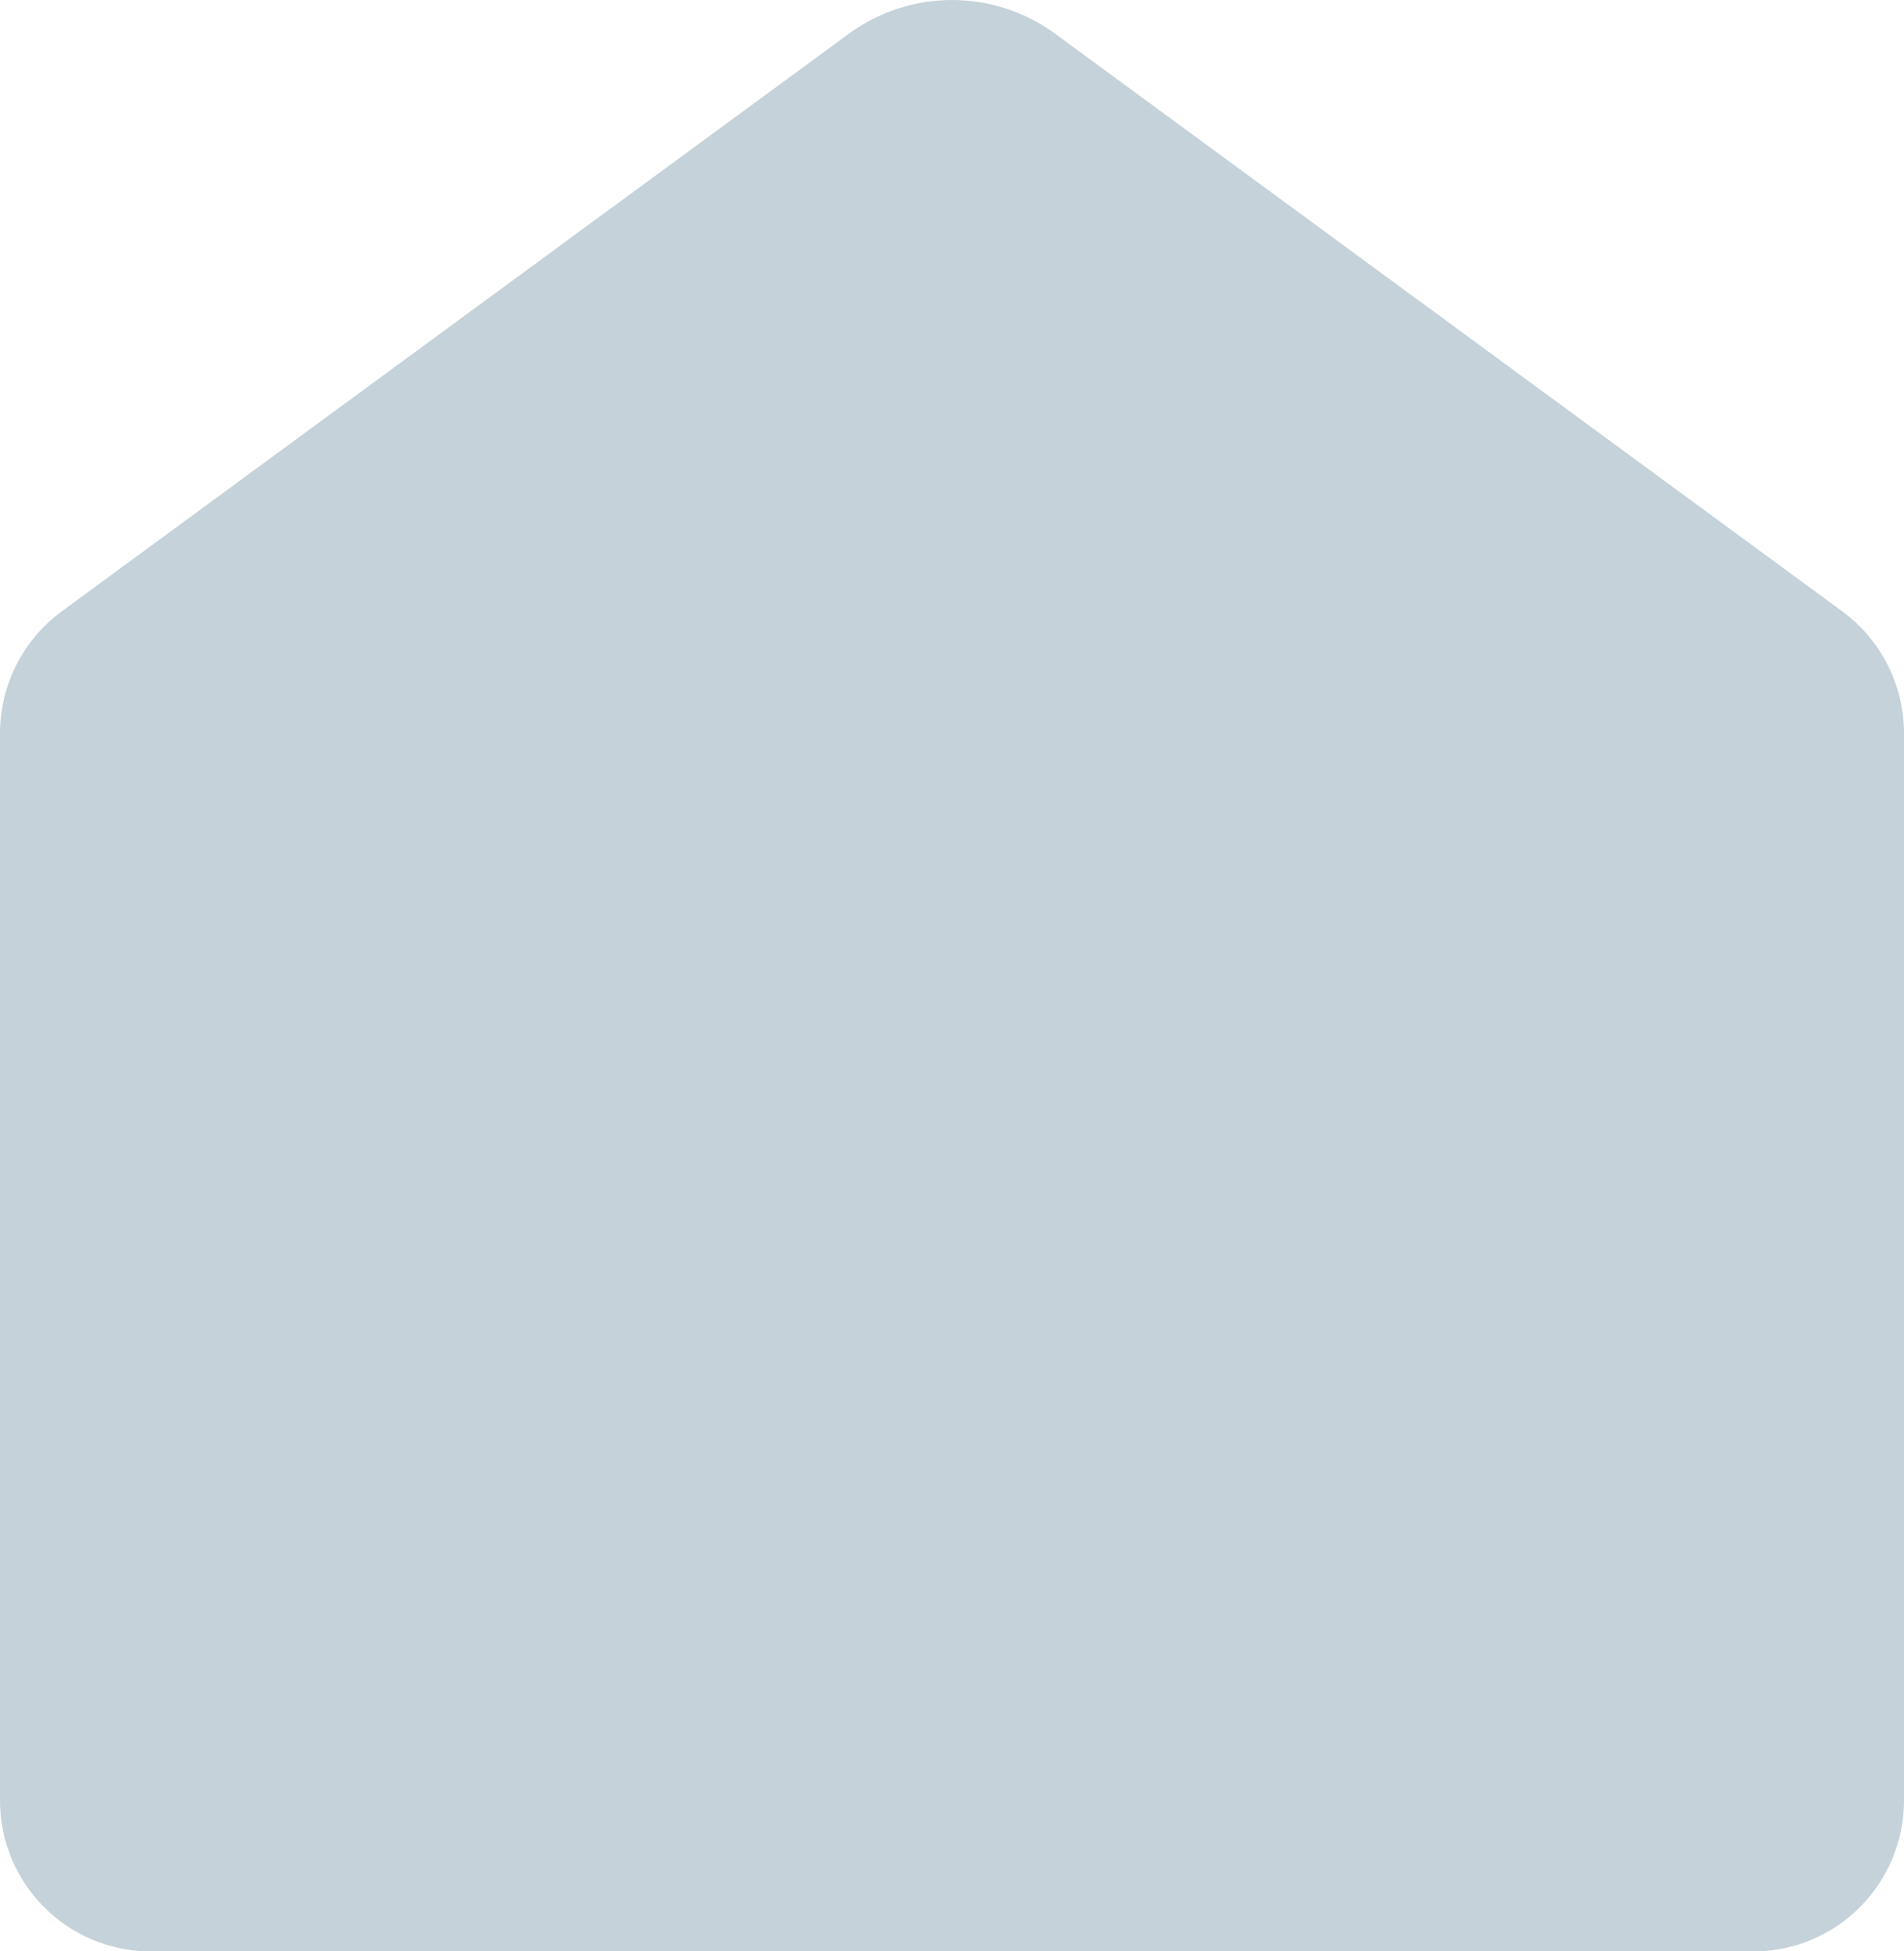
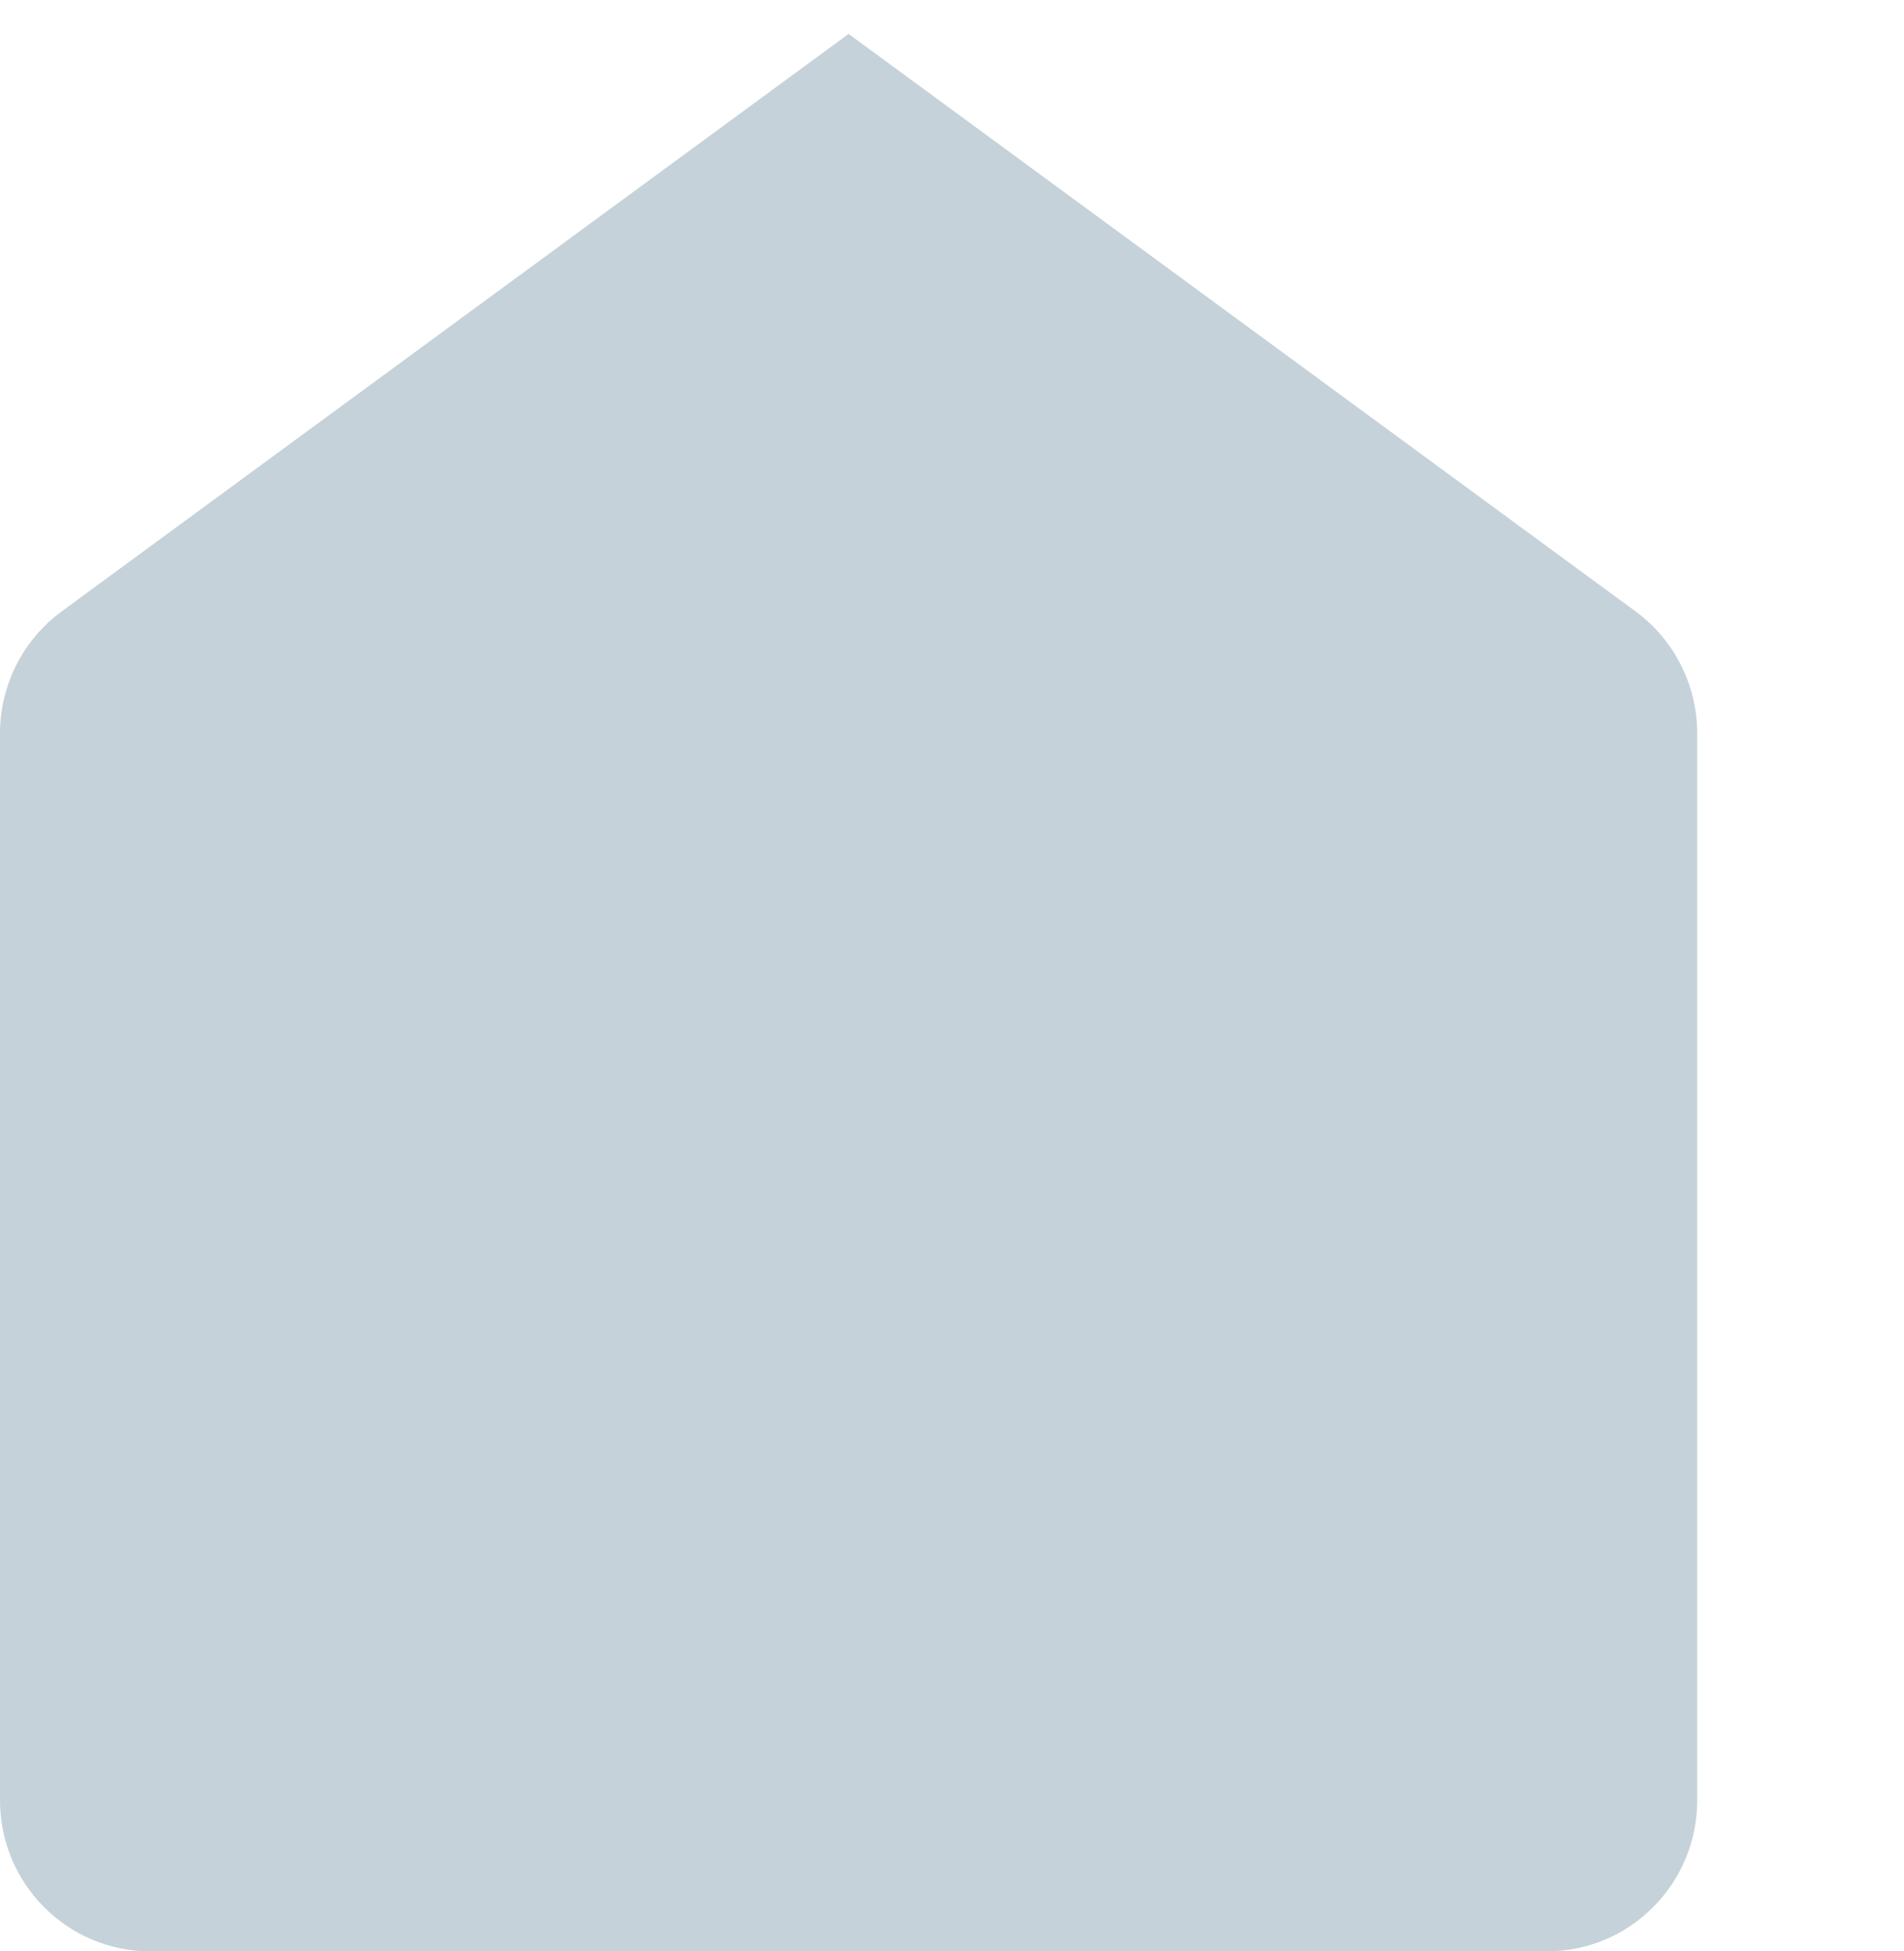
<svg xmlns="http://www.w3.org/2000/svg" width="122" height="125" viewBox="0 0 122 125">
  <title>envelope-back</title>
-   <path d="M3.953 39.164L54.375 2.172c3.947-2.896 9.303-2.896 13.25 0l50.422 36.992c2.484 1.823 3.953 4.728 3.953 7.82v68.336c0 5.346-4.312 9.68-9.632 9.68H9.632C4.312 125 0 120.666 0 115.32V46.983c0-3.09 1.469-5.996 3.953-7.819z" fill="#C5D2D9" fill-rule="evenodd" />
+   <path d="M3.953 39.164L54.375 2.172l50.422 36.992c2.484 1.823 3.953 4.728 3.953 7.82v68.336c0 5.346-4.312 9.68-9.632 9.68H9.632C4.312 125 0 120.666 0 115.32V46.983c0-3.09 1.469-5.996 3.953-7.819z" fill="#C5D2D9" fill-rule="evenodd" />
</svg>